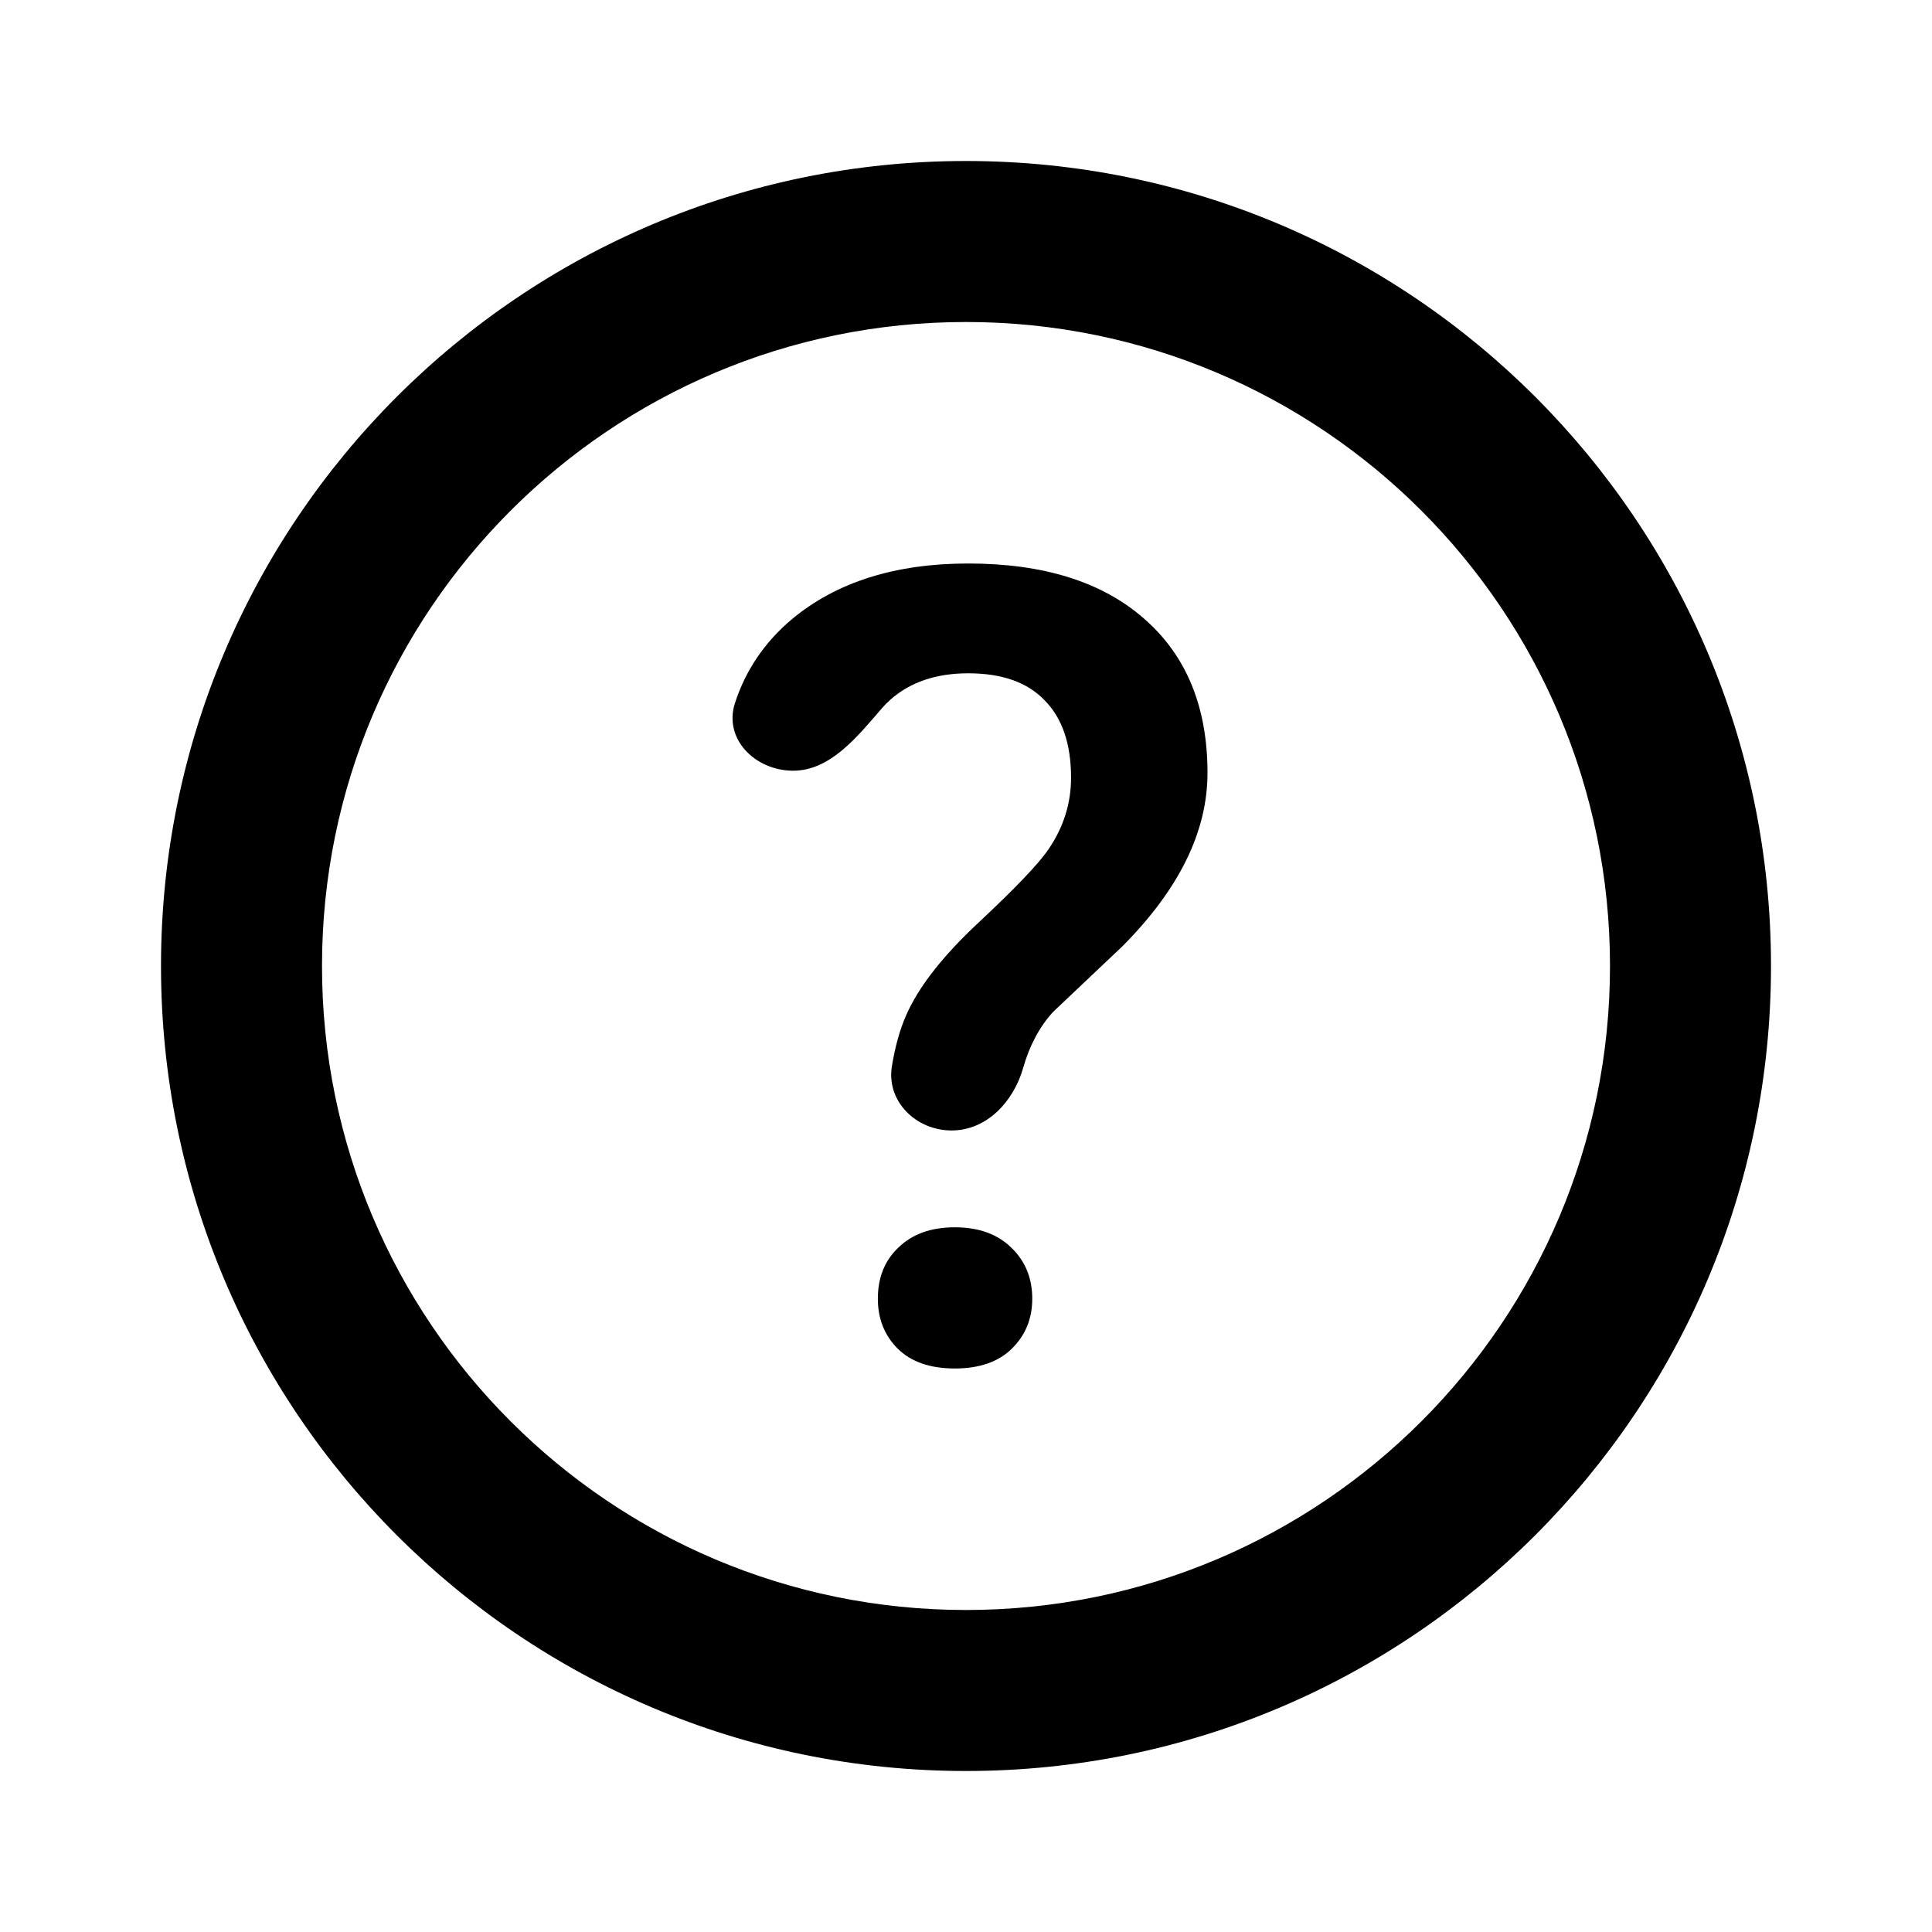
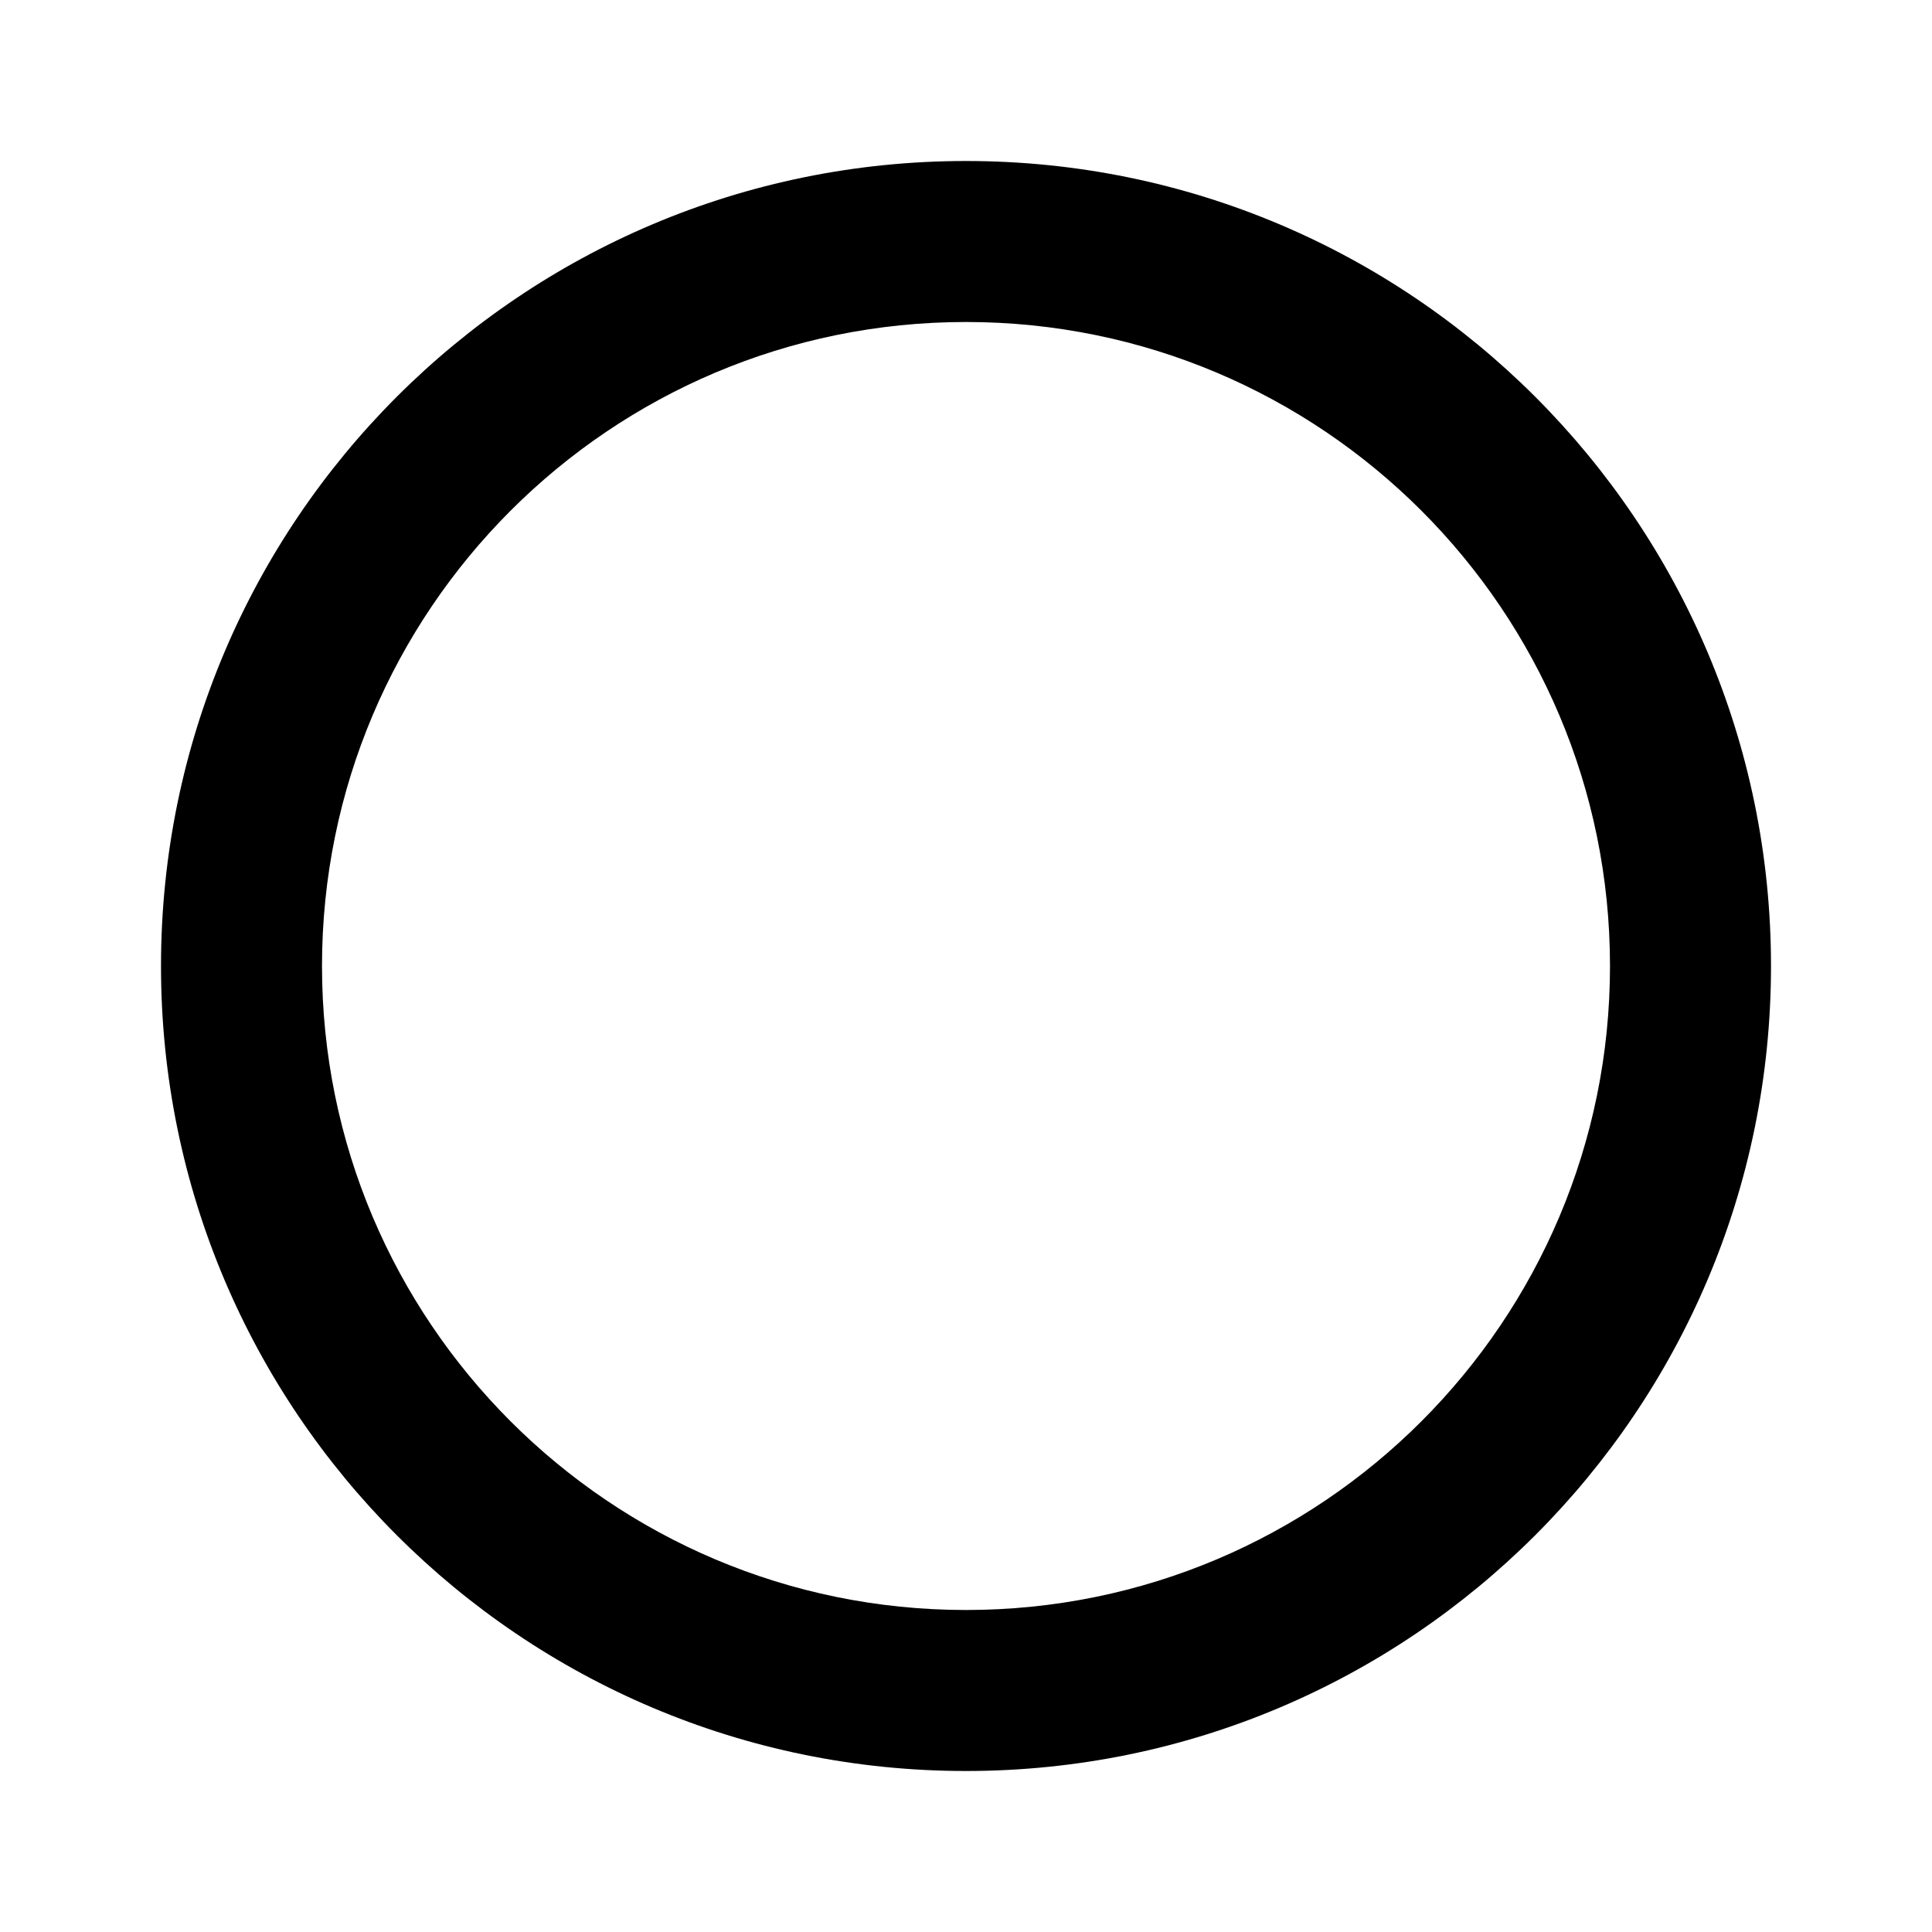
<svg xmlns="http://www.w3.org/2000/svg" id="help" width="24" height="24" viewBox="0 0 24 24" fill="none">
  <path fill-rule="evenodd" clip-rule="evenodd" d="M12 4C7.582 4 4 7.582 4 12C4 16.418 7.582 20 12 20C16.418 20 20 16.418 20 12C20 7.582 16.418 4 12 4ZM2 12C2 6.477 6.477 2 12 2C17.523 2 22 6.477 22 12C22 17.523 17.523 22 12 22C6.477 22 2 17.523 2 12Z" fill="currentColor" />
-   <path d="M11.821 14.043C11.38 14.043 11.01 13.683 11.079 13.248C11.118 13.007 11.176 12.797 11.254 12.618C11.407 12.264 11.709 11.877 12.161 11.456C12.616 11.03 12.905 10.728 13.026 10.548C13.212 10.275 13.305 9.979 13.305 9.661C13.305 9.24 13.195 8.92 12.977 8.7C12.763 8.476 12.447 8.364 12.028 8.364C11.628 8.364 11.305 8.474 11.058 8.694C11.023 8.725 10.99 8.758 10.96 8.793C10.655 9.145 10.318 9.574 9.853 9.574C9.383 9.574 8.985 9.181 9.13 8.734C9.263 8.324 9.499 7.977 9.837 7.692C10.391 7.231 11.121 7 12.028 7C12.963 7 13.691 7.228 14.212 7.685C14.737 8.142 15 8.781 15 9.601C15 10.331 14.646 11.05 13.94 11.758L13.081 12.571C12.913 12.756 12.789 12.988 12.71 13.266C12.591 13.685 12.257 14.043 11.821 14.043ZM10.905 16.133C10.905 15.869 10.991 15.656 11.163 15.495C11.335 15.329 11.567 15.246 11.861 15.246C12.158 15.246 12.393 15.331 12.565 15.501C12.737 15.667 12.823 15.878 12.823 16.133C12.823 16.38 12.739 16.586 12.572 16.751C12.405 16.917 12.167 17 11.861 17C11.553 17 11.316 16.917 11.149 16.751C10.986 16.586 10.905 16.38 10.905 16.133Z" fill="currentColor" />
</svg>